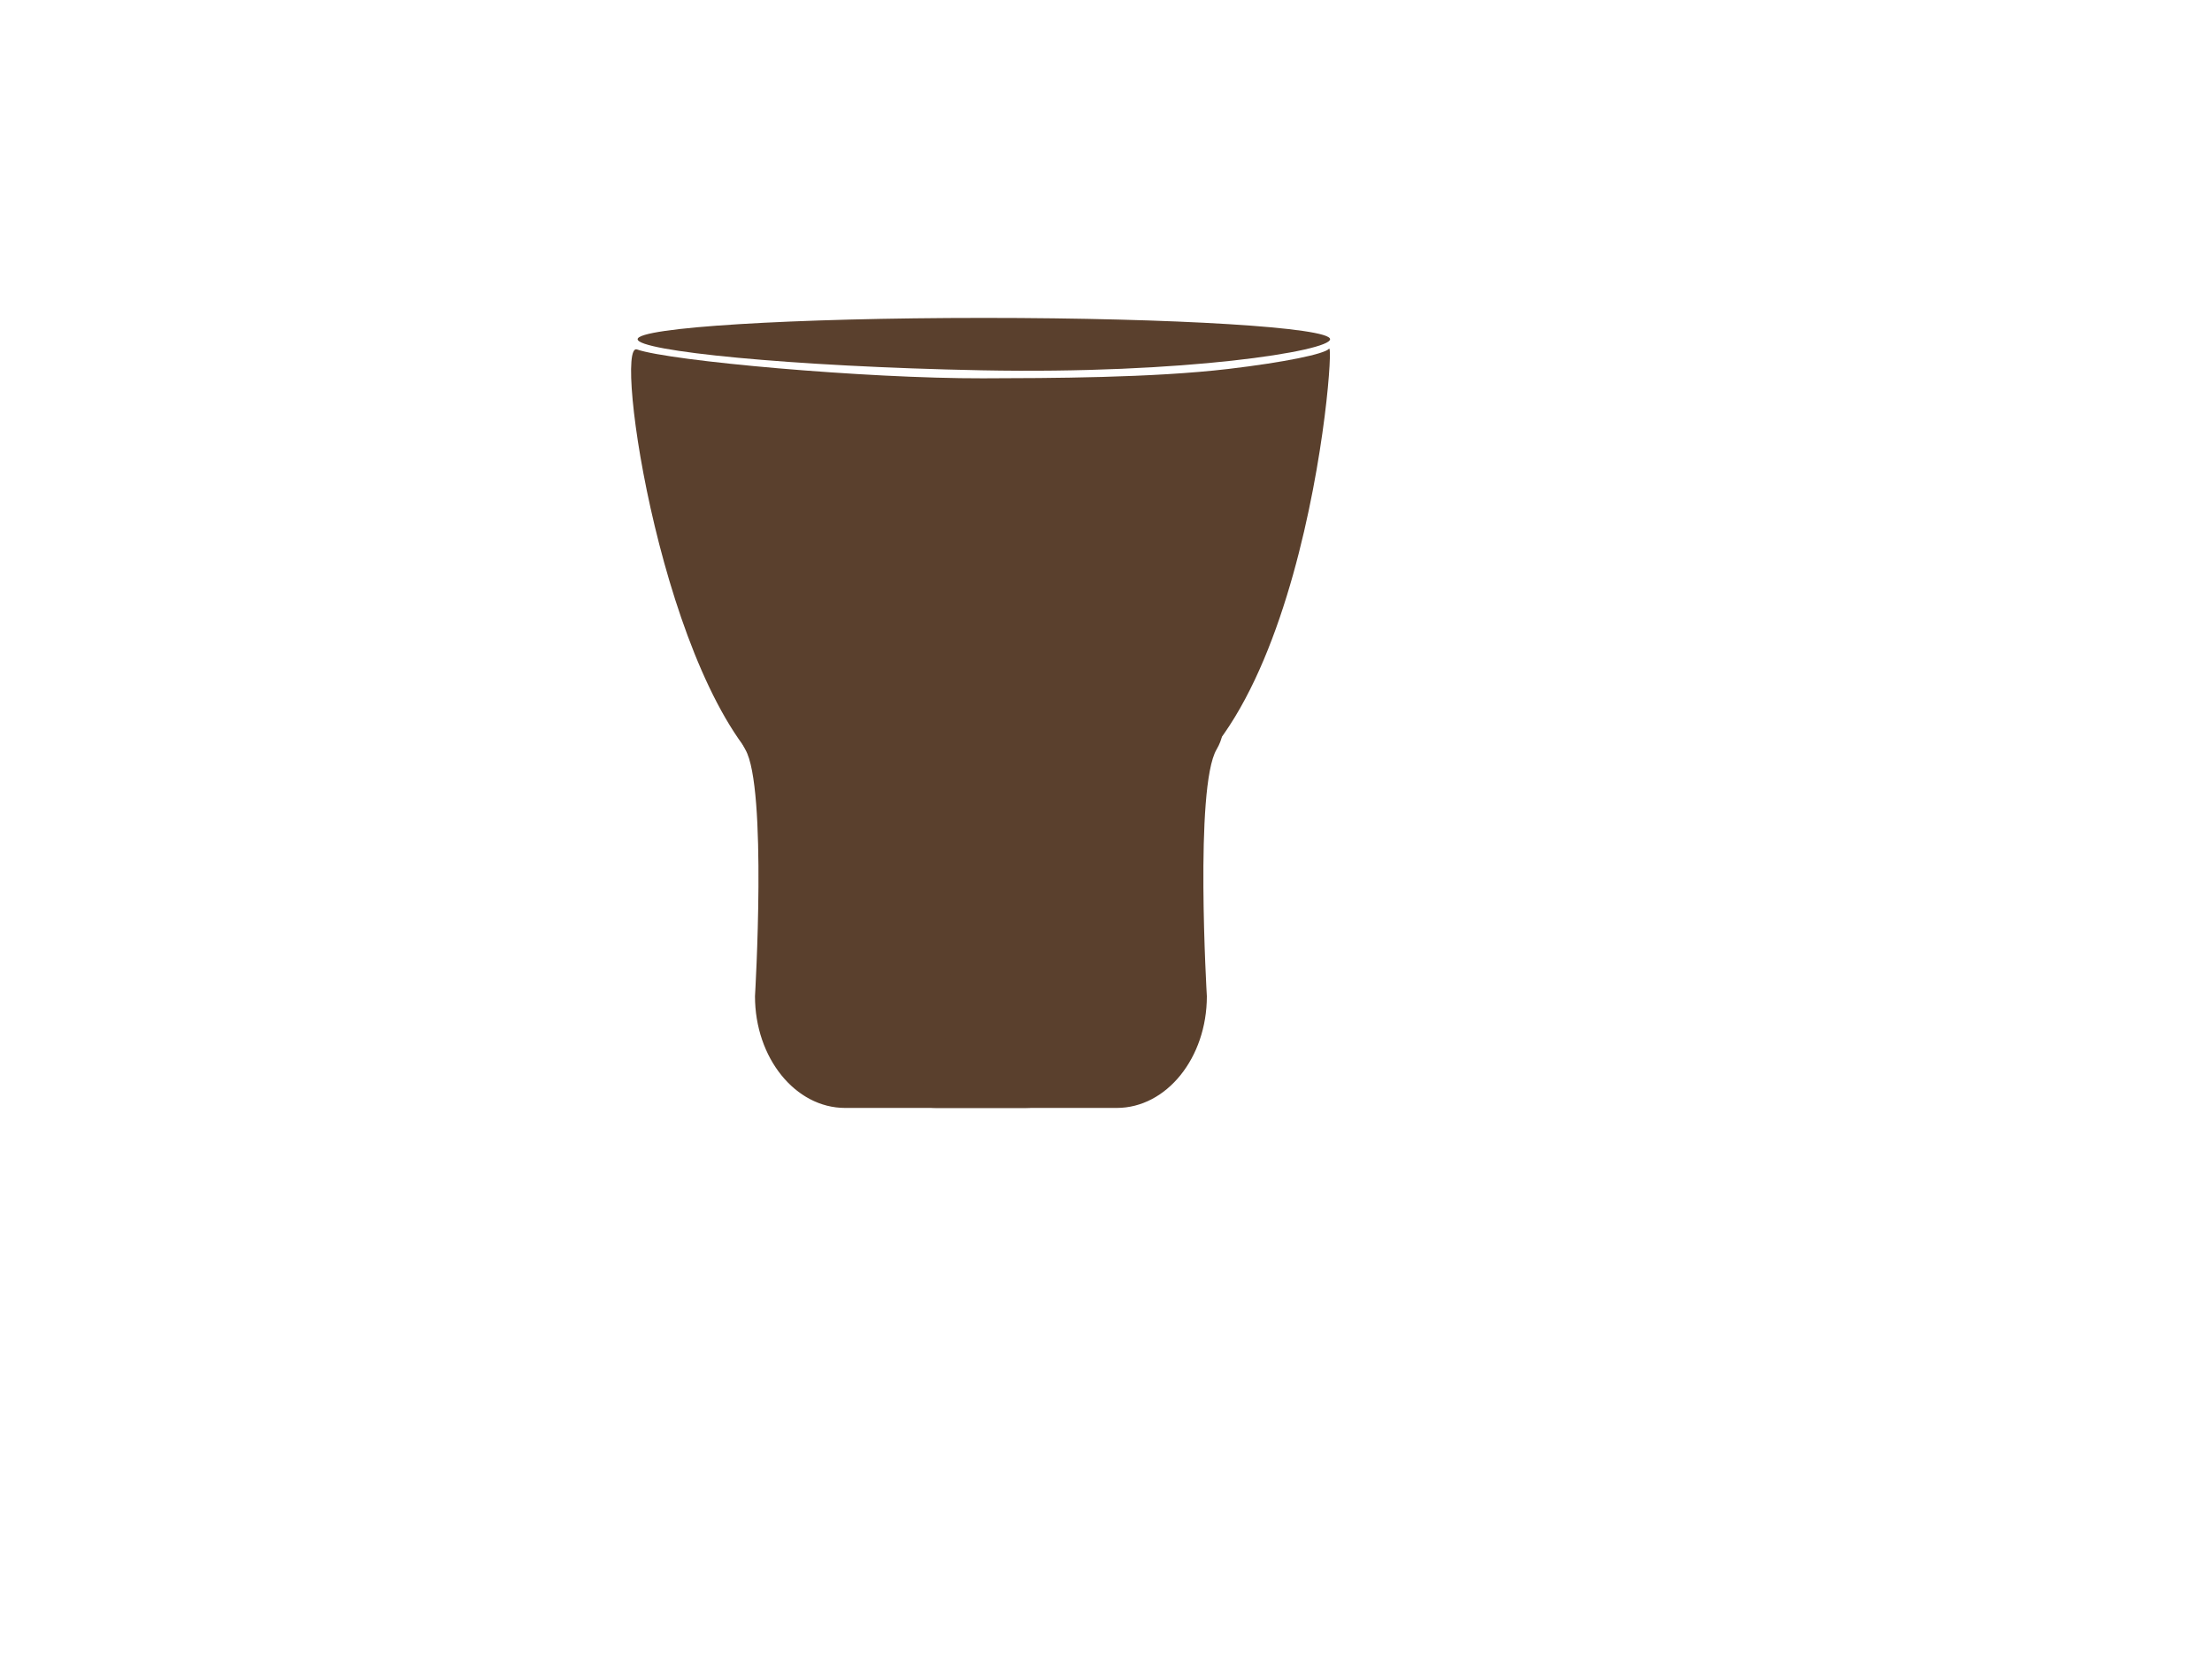
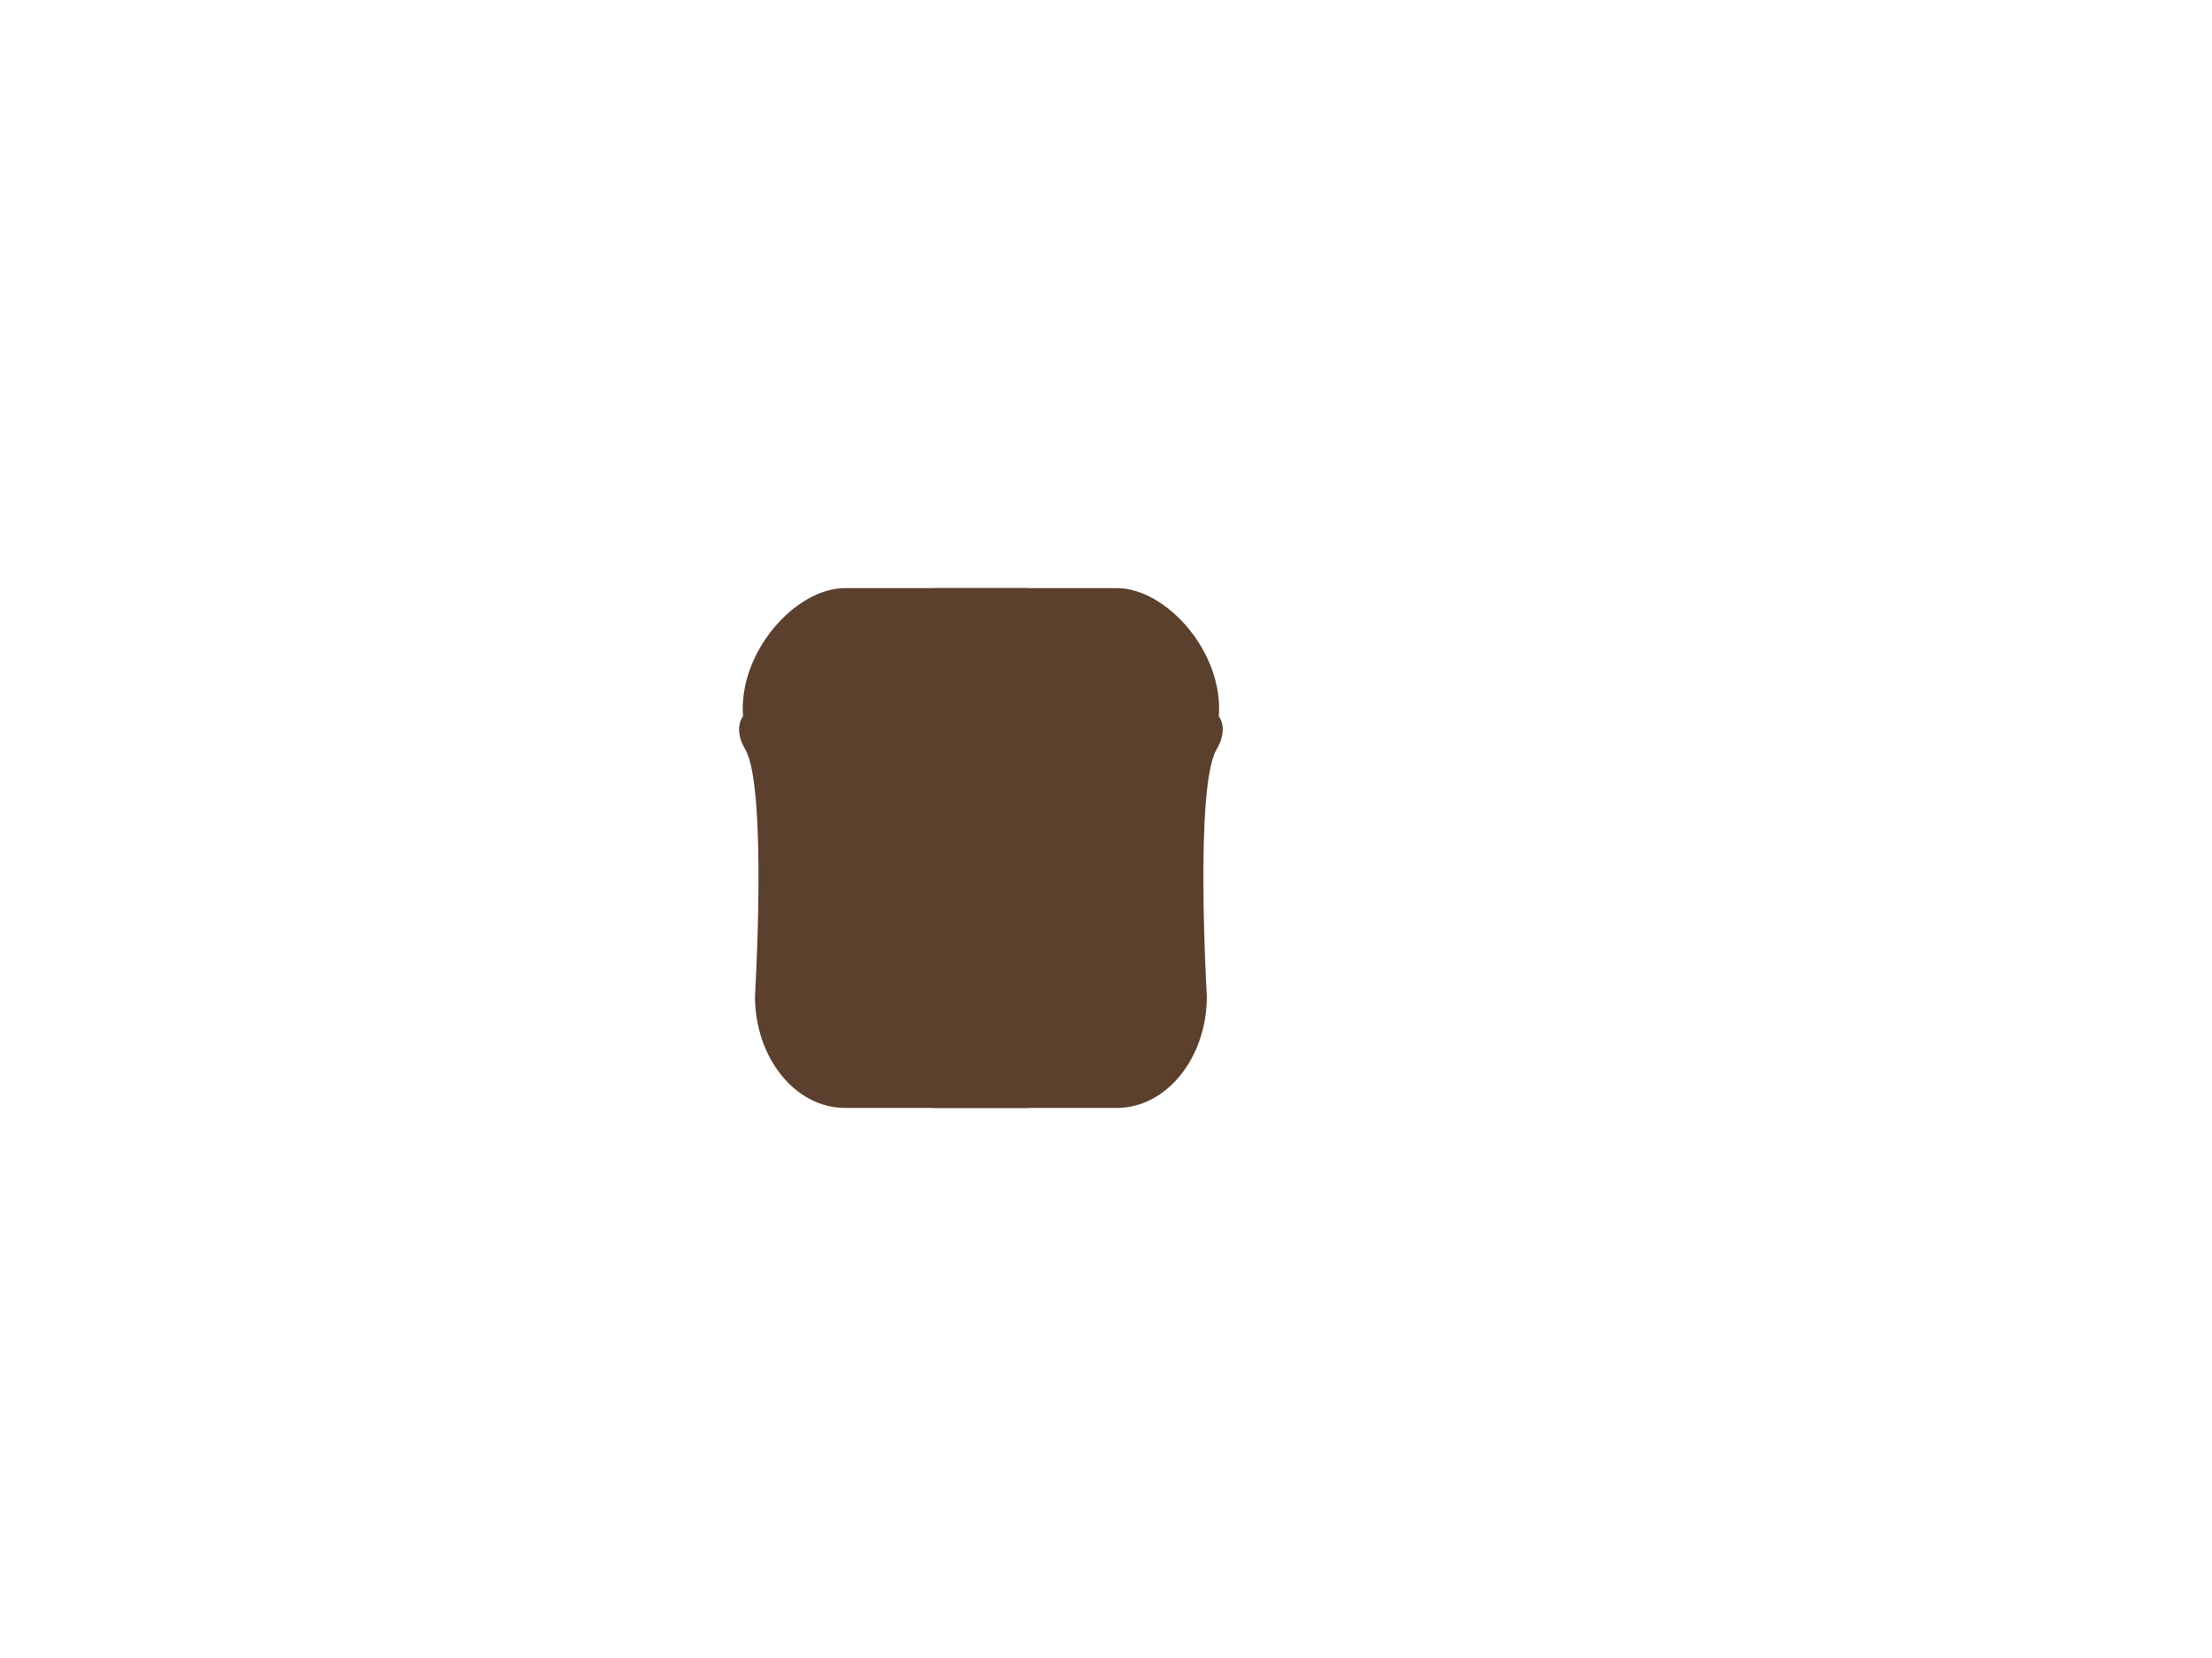
<svg xmlns="http://www.w3.org/2000/svg" width="100%" height="100%" viewBox="0 0 2732 2048" xml:space="preserve" style="fill-rule:evenodd;clip-rule:evenodd;stroke-linejoin:round;stroke-miterlimit:2;">
  <g transform="matrix(1,0,0,1,1.531,1.195)">
    <g transform="matrix(0.807,0,0,1.235,175.99,-320.974)">
      <path d="M1319.32,980.637C1319.32,918.993 1425.37,847.117 1349.25,847.117L1073.42,847.117C997.305,847.117 909.685,911.433 917.191,975.324C917.191,975.324 901.595,987.254 920.659,1008.51C954.574,1046.32 935.507,1255.32 935.507,1255.32C935.507,1316.97 997.305,1367.01 1073.42,1367.01L1349.25,1367.01C1425.37,1367.01 1324.98,1321.18 1324.98,1259.54C1324.98,1259.54 1332.89,1116.47 1356.91,1071.05C1386.1,1015.85 1319.32,980.637 1319.32,980.637Z" style="fill:rgb(90,64,45);" />
    </g>
    <g transform="matrix(-0.807,0,0,1.235,2243.99,-320.974)">
      <path d="M1319.32,980.637C1319.32,918.993 1425.37,847.117 1349.25,847.117L1073.42,847.117C997.305,847.117 909.685,911.433 917.191,975.324C917.191,975.324 901.595,987.254 920.659,1008.51C954.574,1046.32 935.507,1255.32 935.507,1255.32C935.507,1316.97 997.305,1367.01 1073.42,1367.01L1349.25,1367.01C1425.37,1367.01 1324.98,1321.18 1324.98,1259.54C1324.98,1259.54 1332.89,1116.47 1356.91,1071.05C1386.1,1015.85 1319.32,980.637 1319.32,980.637Z" style="fill:rgb(90,64,45);" />
    </g>
  </g>
  <g transform="matrix(0,-1.18,1.323,0,166.439,1706.41)">
-     <path d="M1080.33,468.813C1089.11,446.478 728.19,493.222 632.71,595.062C582.119,649.022 601.086,843.559 601.086,906.401C601.086,1087.84 1090.62,1121.94 1081.06,1114.88C1075.61,1110.85 1066.92,1073.69 1059.94,1021.1C1050.49,949.786 1050.3,854.12 1050.12,791.853C1049.8,682.182 1068.28,499.458 1080.33,468.813Z" style="fill:rgb(90,64,45);" />
-   </g>
+     </g>
  <g transform="matrix(0.997,0,0,1.629,10.333,-247.074)">
-     <path d="M1208.44,392.718C1445.16,392.718 1637.34,399.96 1637.34,408.88C1637.34,417.8 1457.48,435.482 1205.36,432.447C968.689,429.598 779.535,417.8 779.535,408.88C779.535,399.96 971.72,392.718 1208.44,392.718Z" style="fill:rgb(90,64,45);" />
-   </g>
+     </g>
</svg>